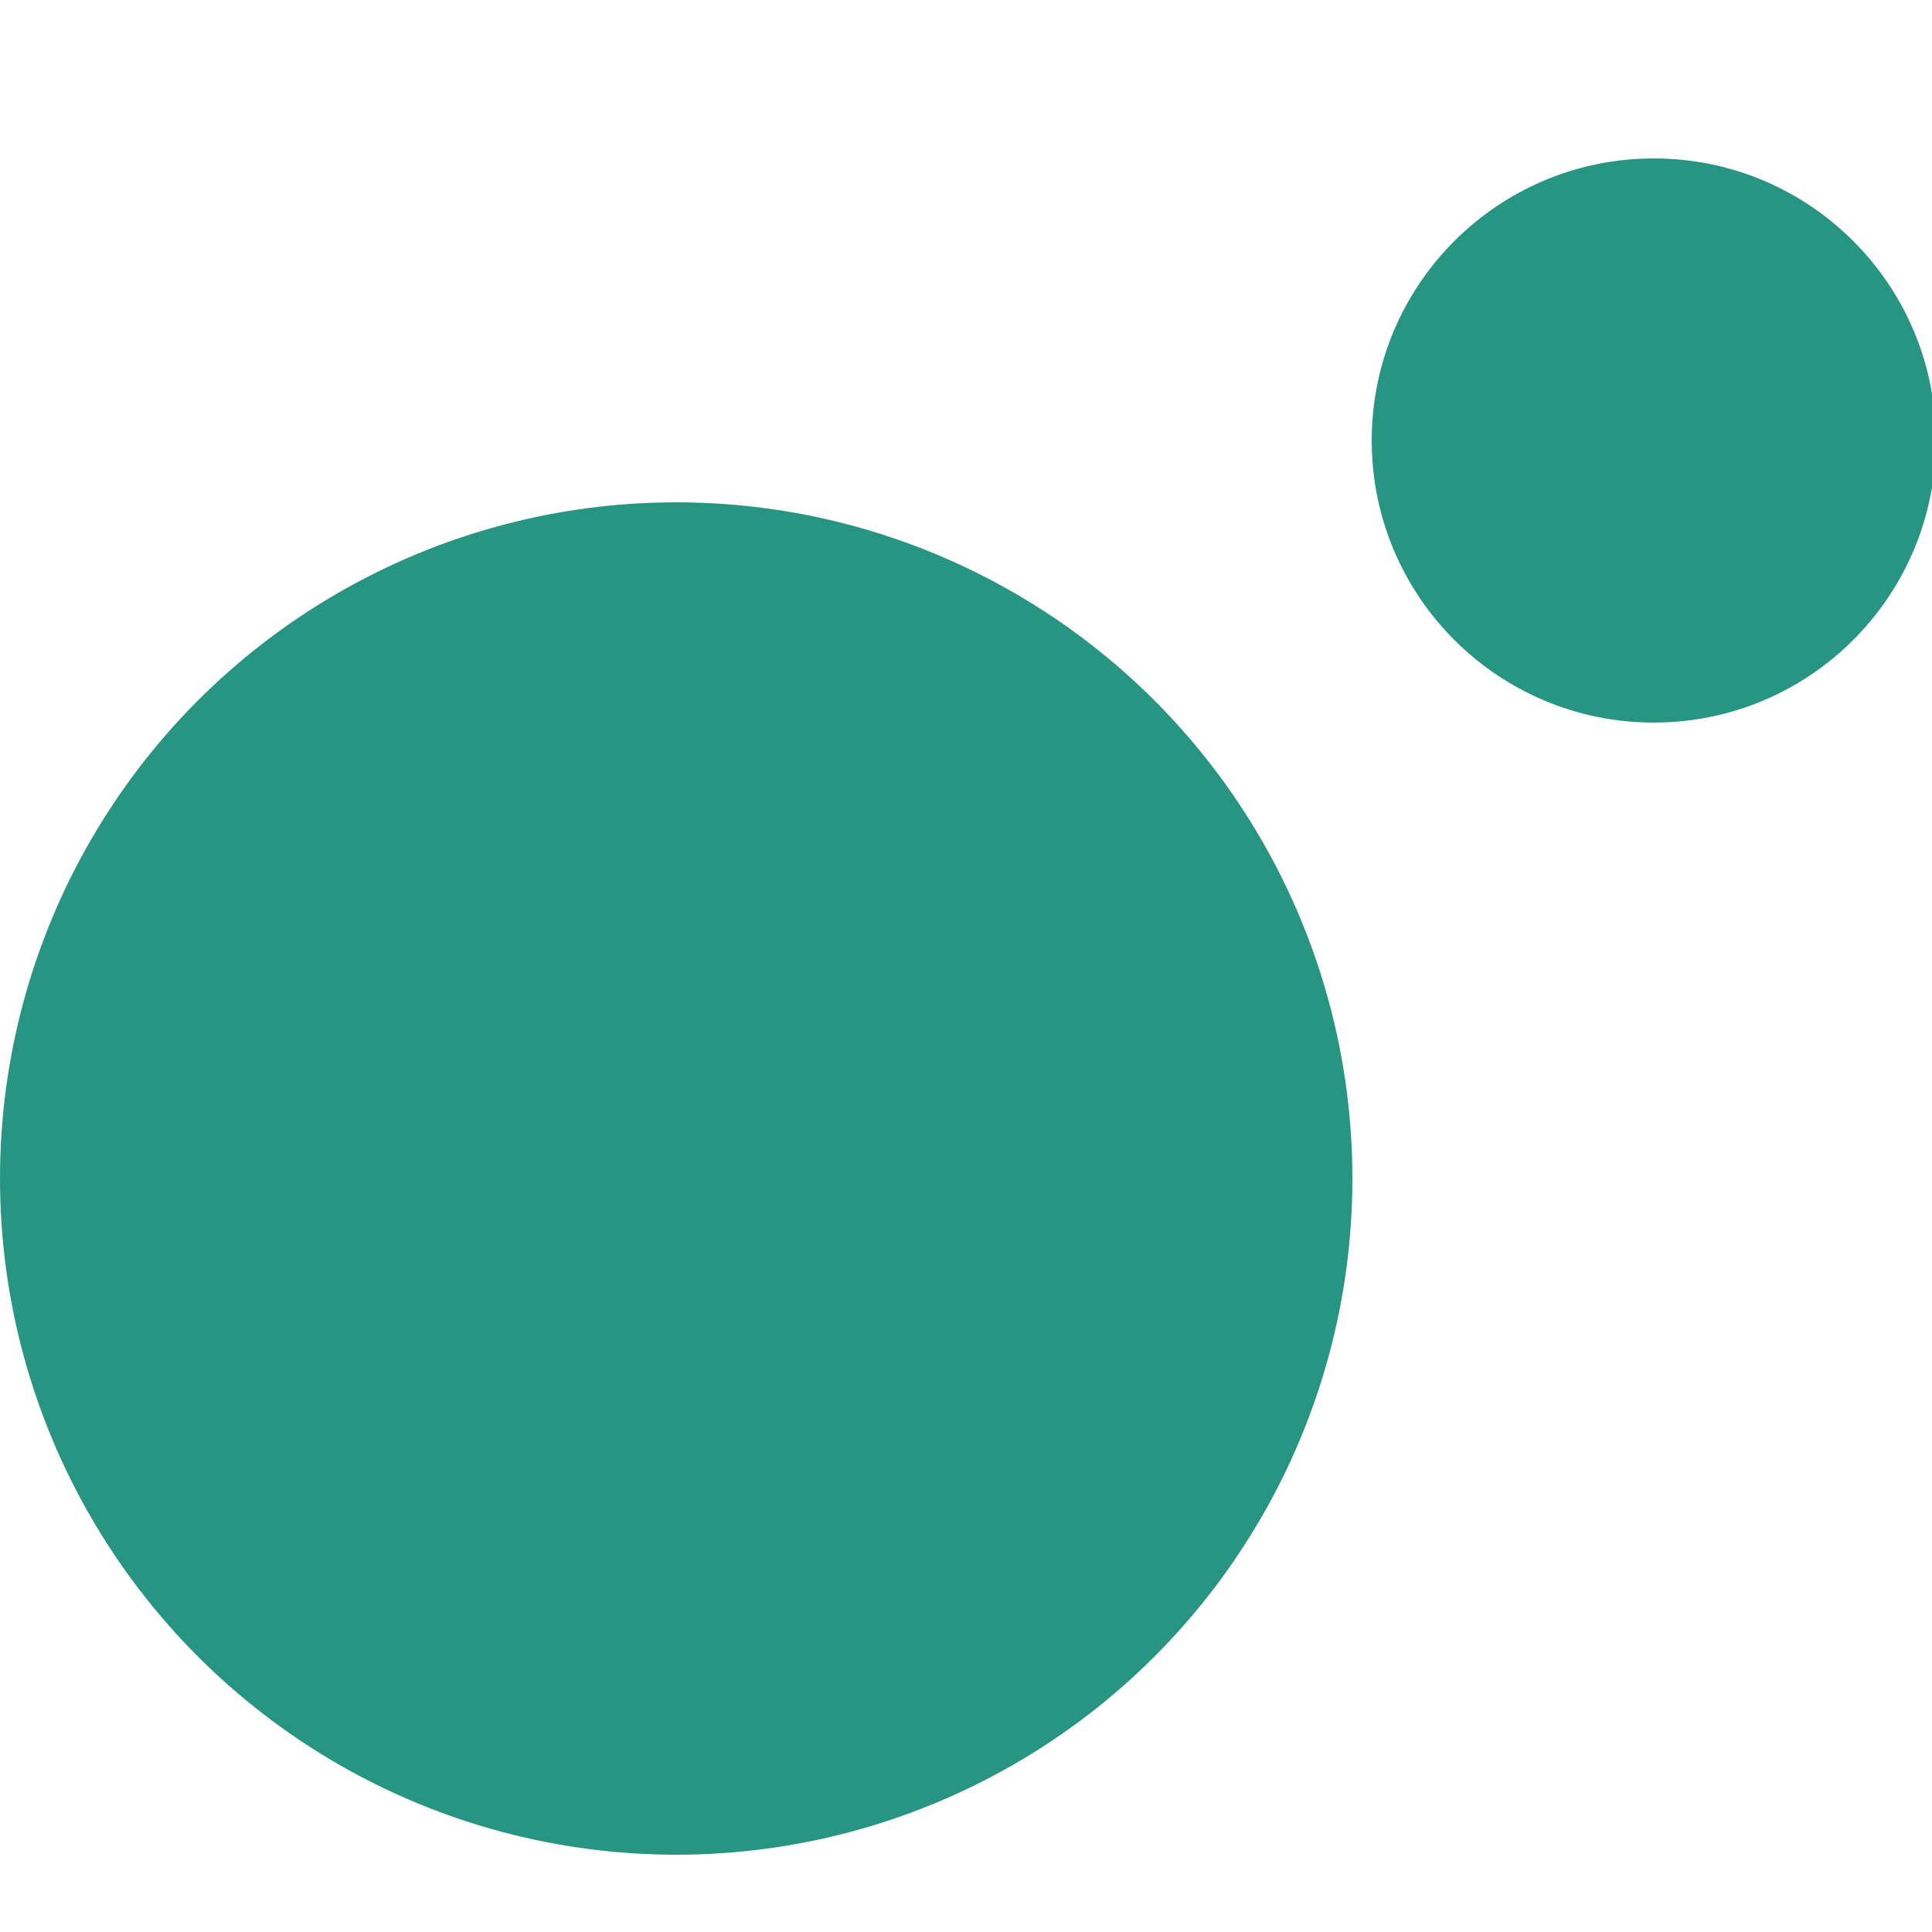
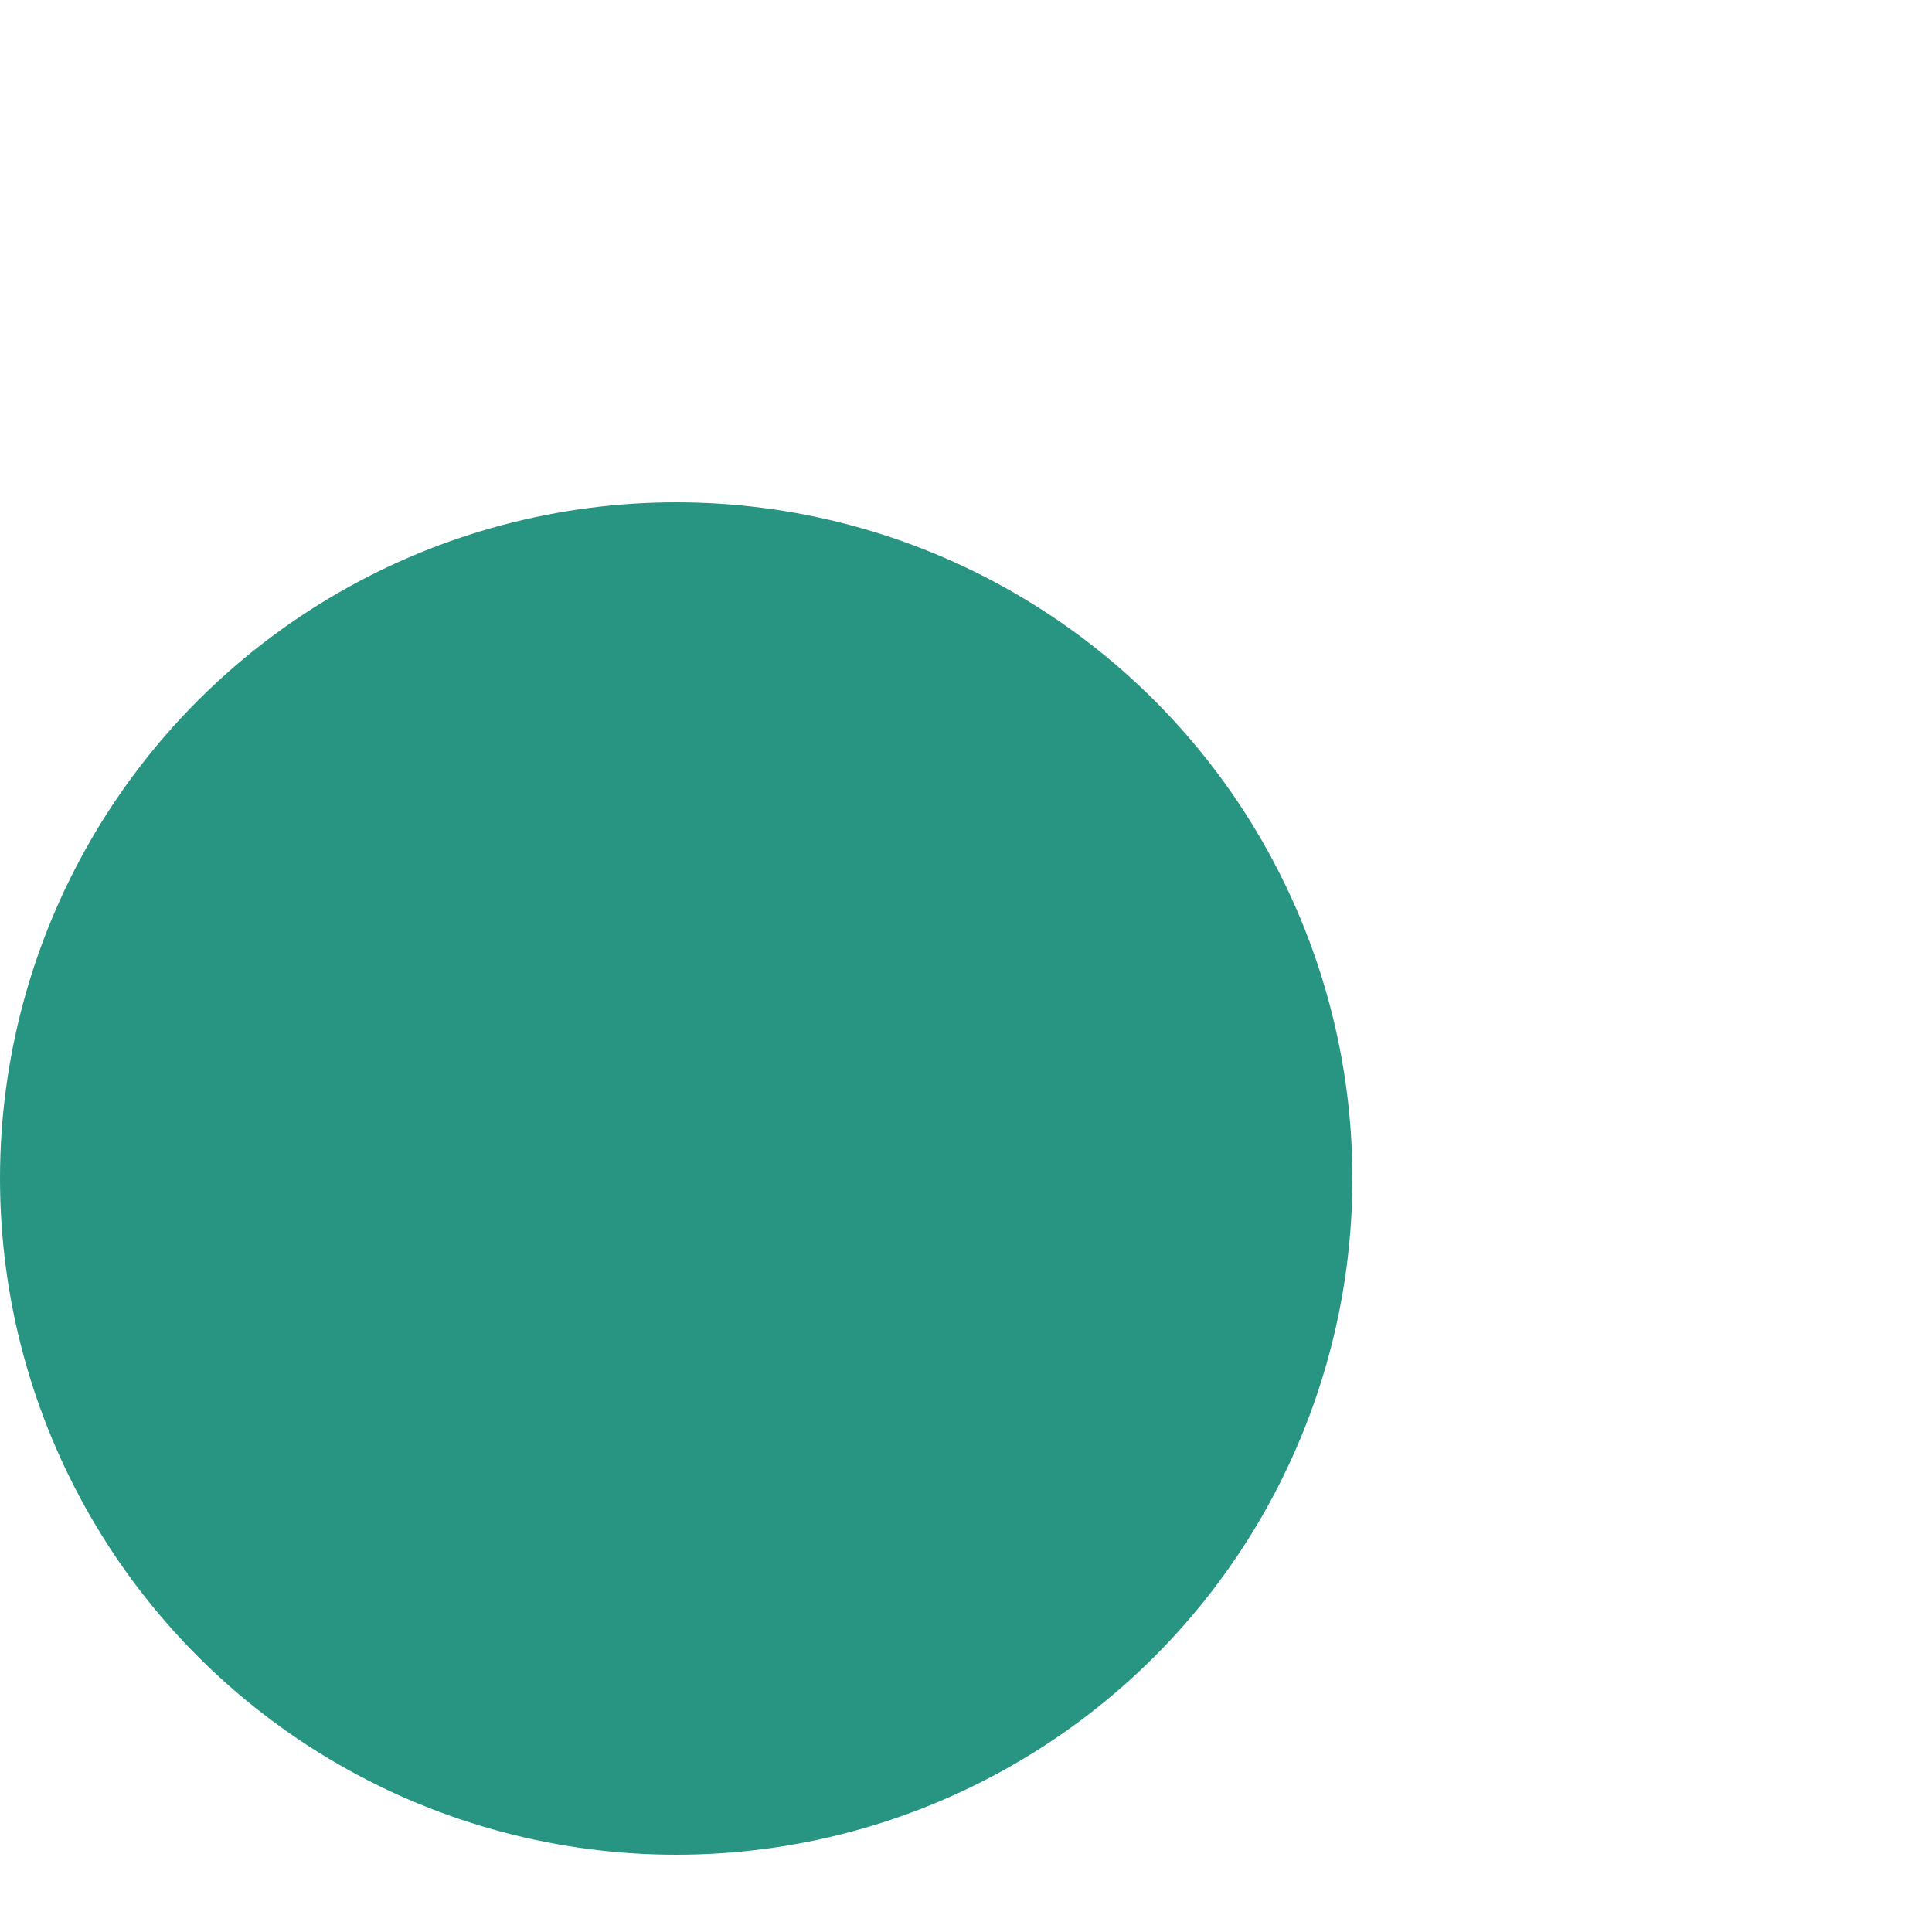
<svg xmlns="http://www.w3.org/2000/svg" id="Layer_1" x="0px" y="0px" viewBox="0 0 50 50" style="enable-background:new 0 0 50 50;" xml:space="preserve">
  <style type="text/css">	.st0{fill:#289583;}</style>
  <circle class="st0" cx="17.5" cy="30.5" r="17.5" />
-   <circle class="st0" cx="42.8" cy="11.4" r="7.3" />
</svg>